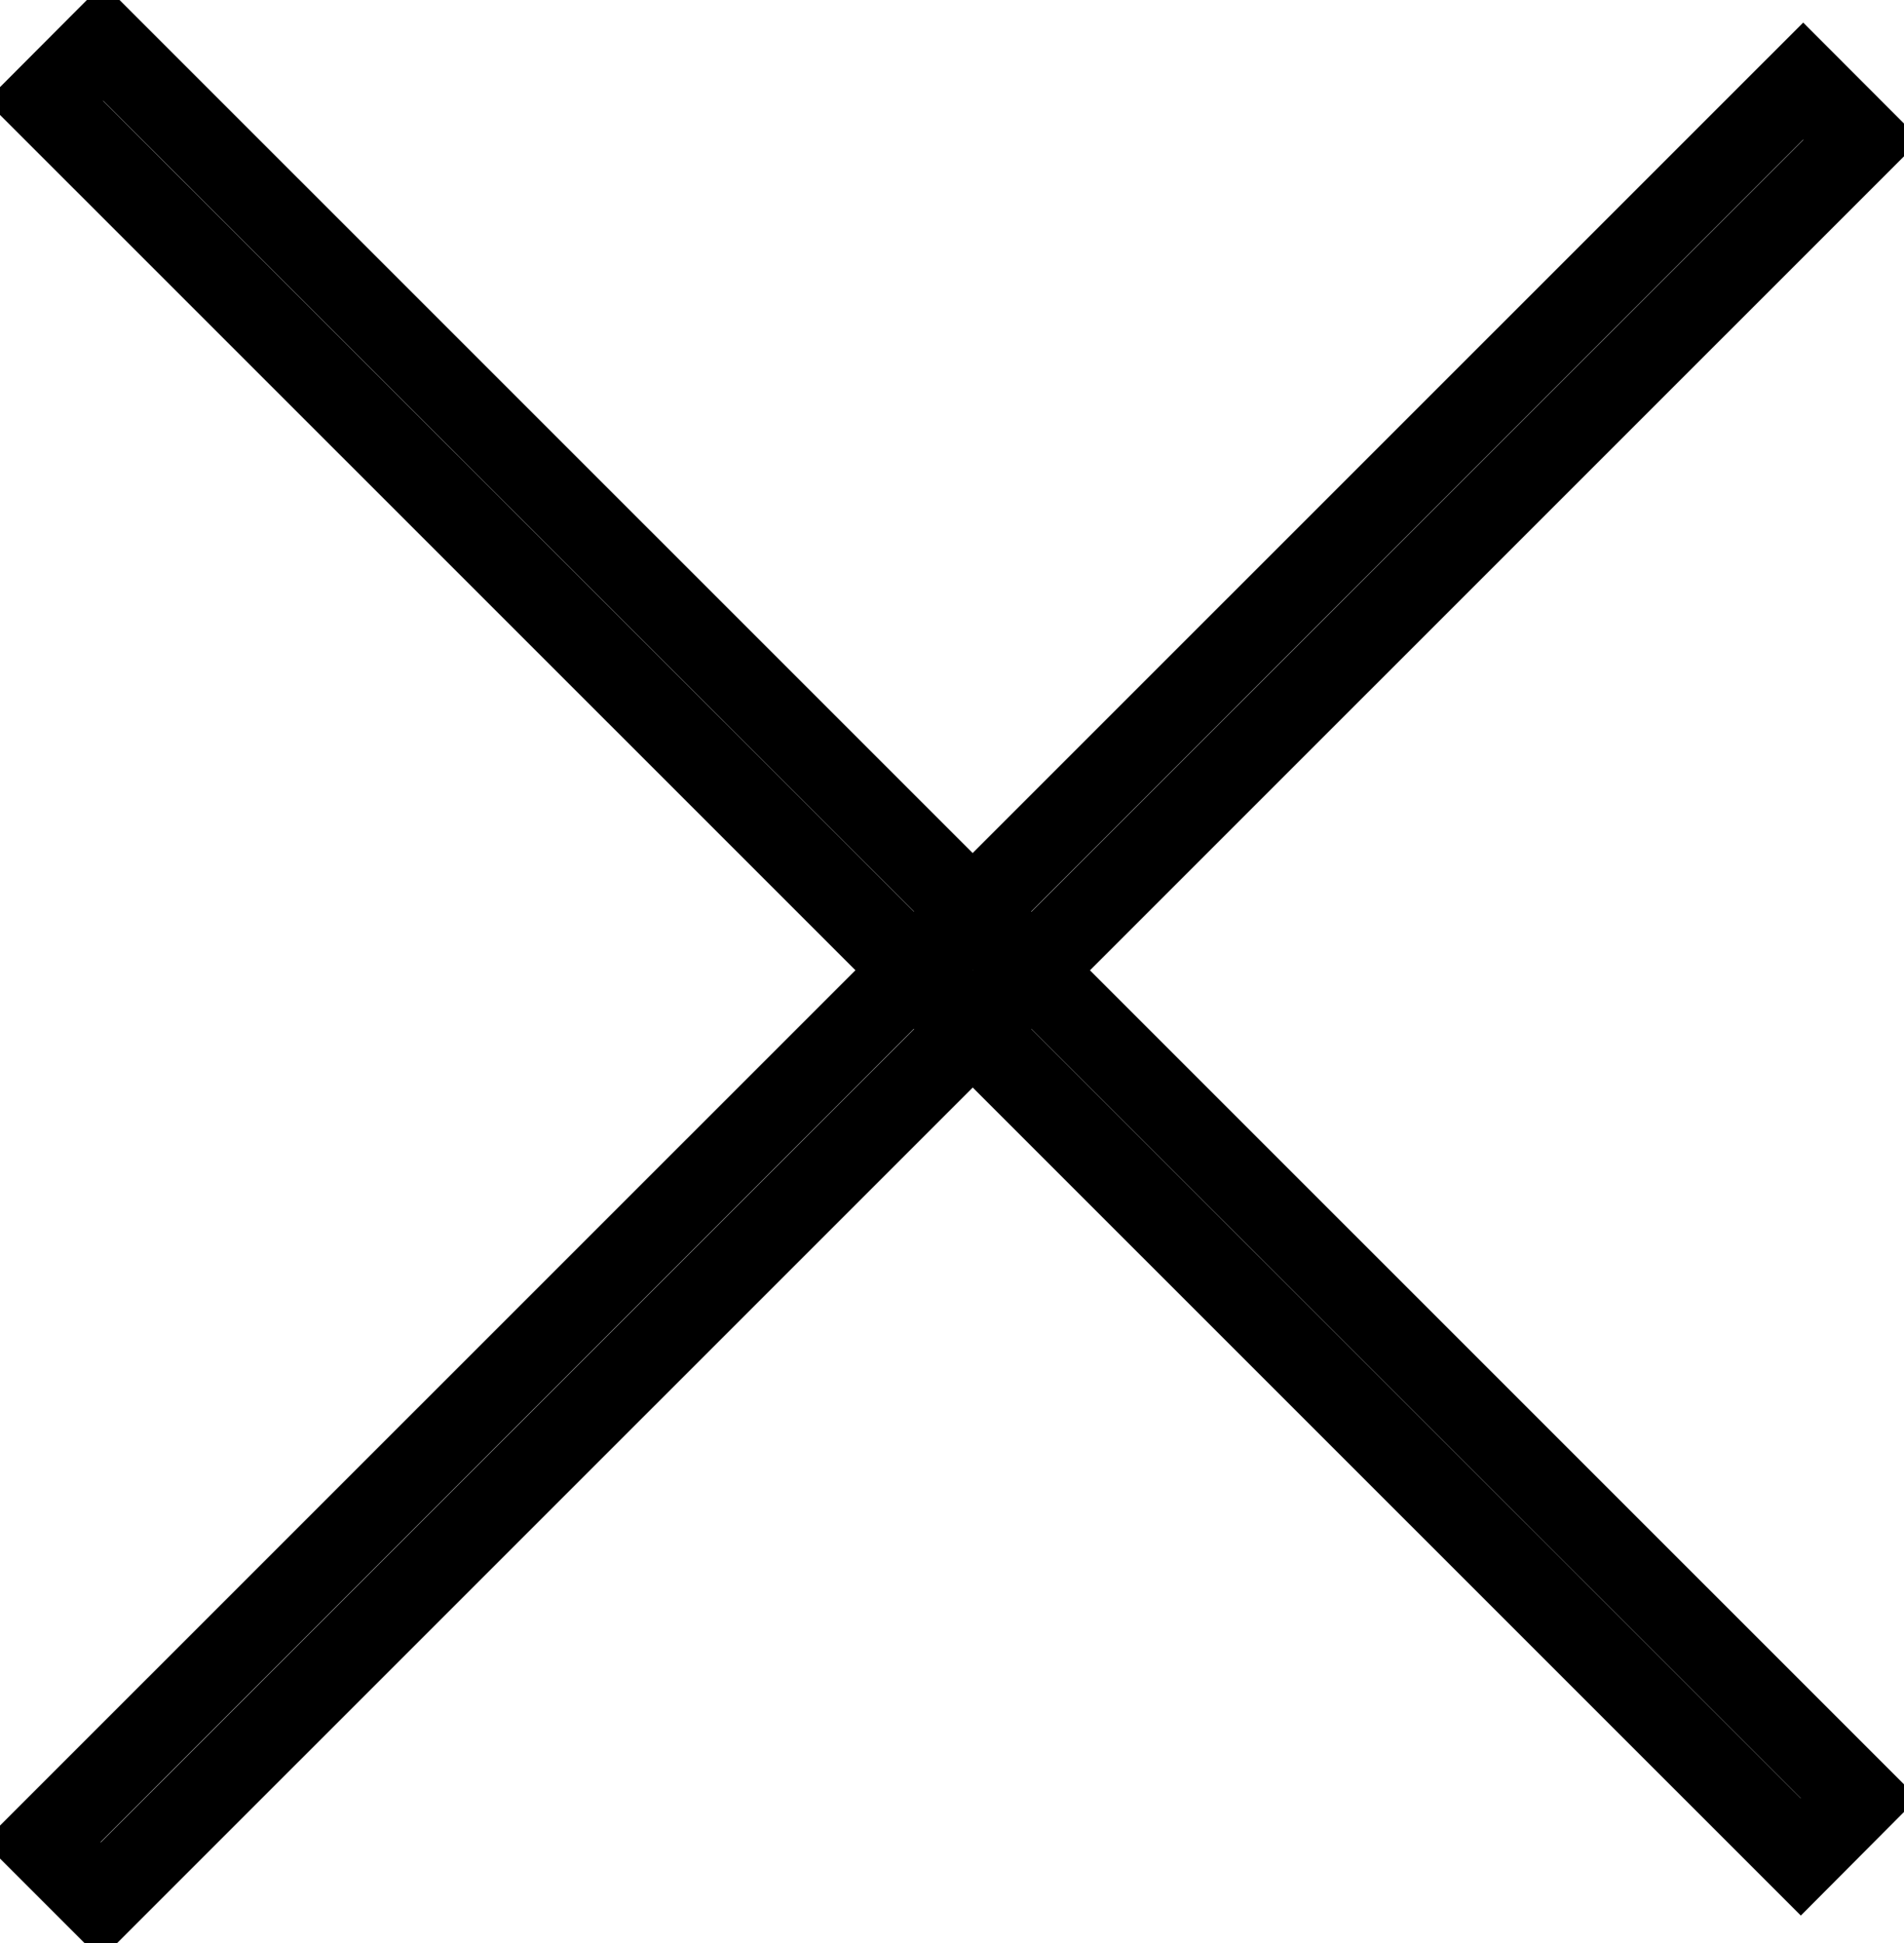
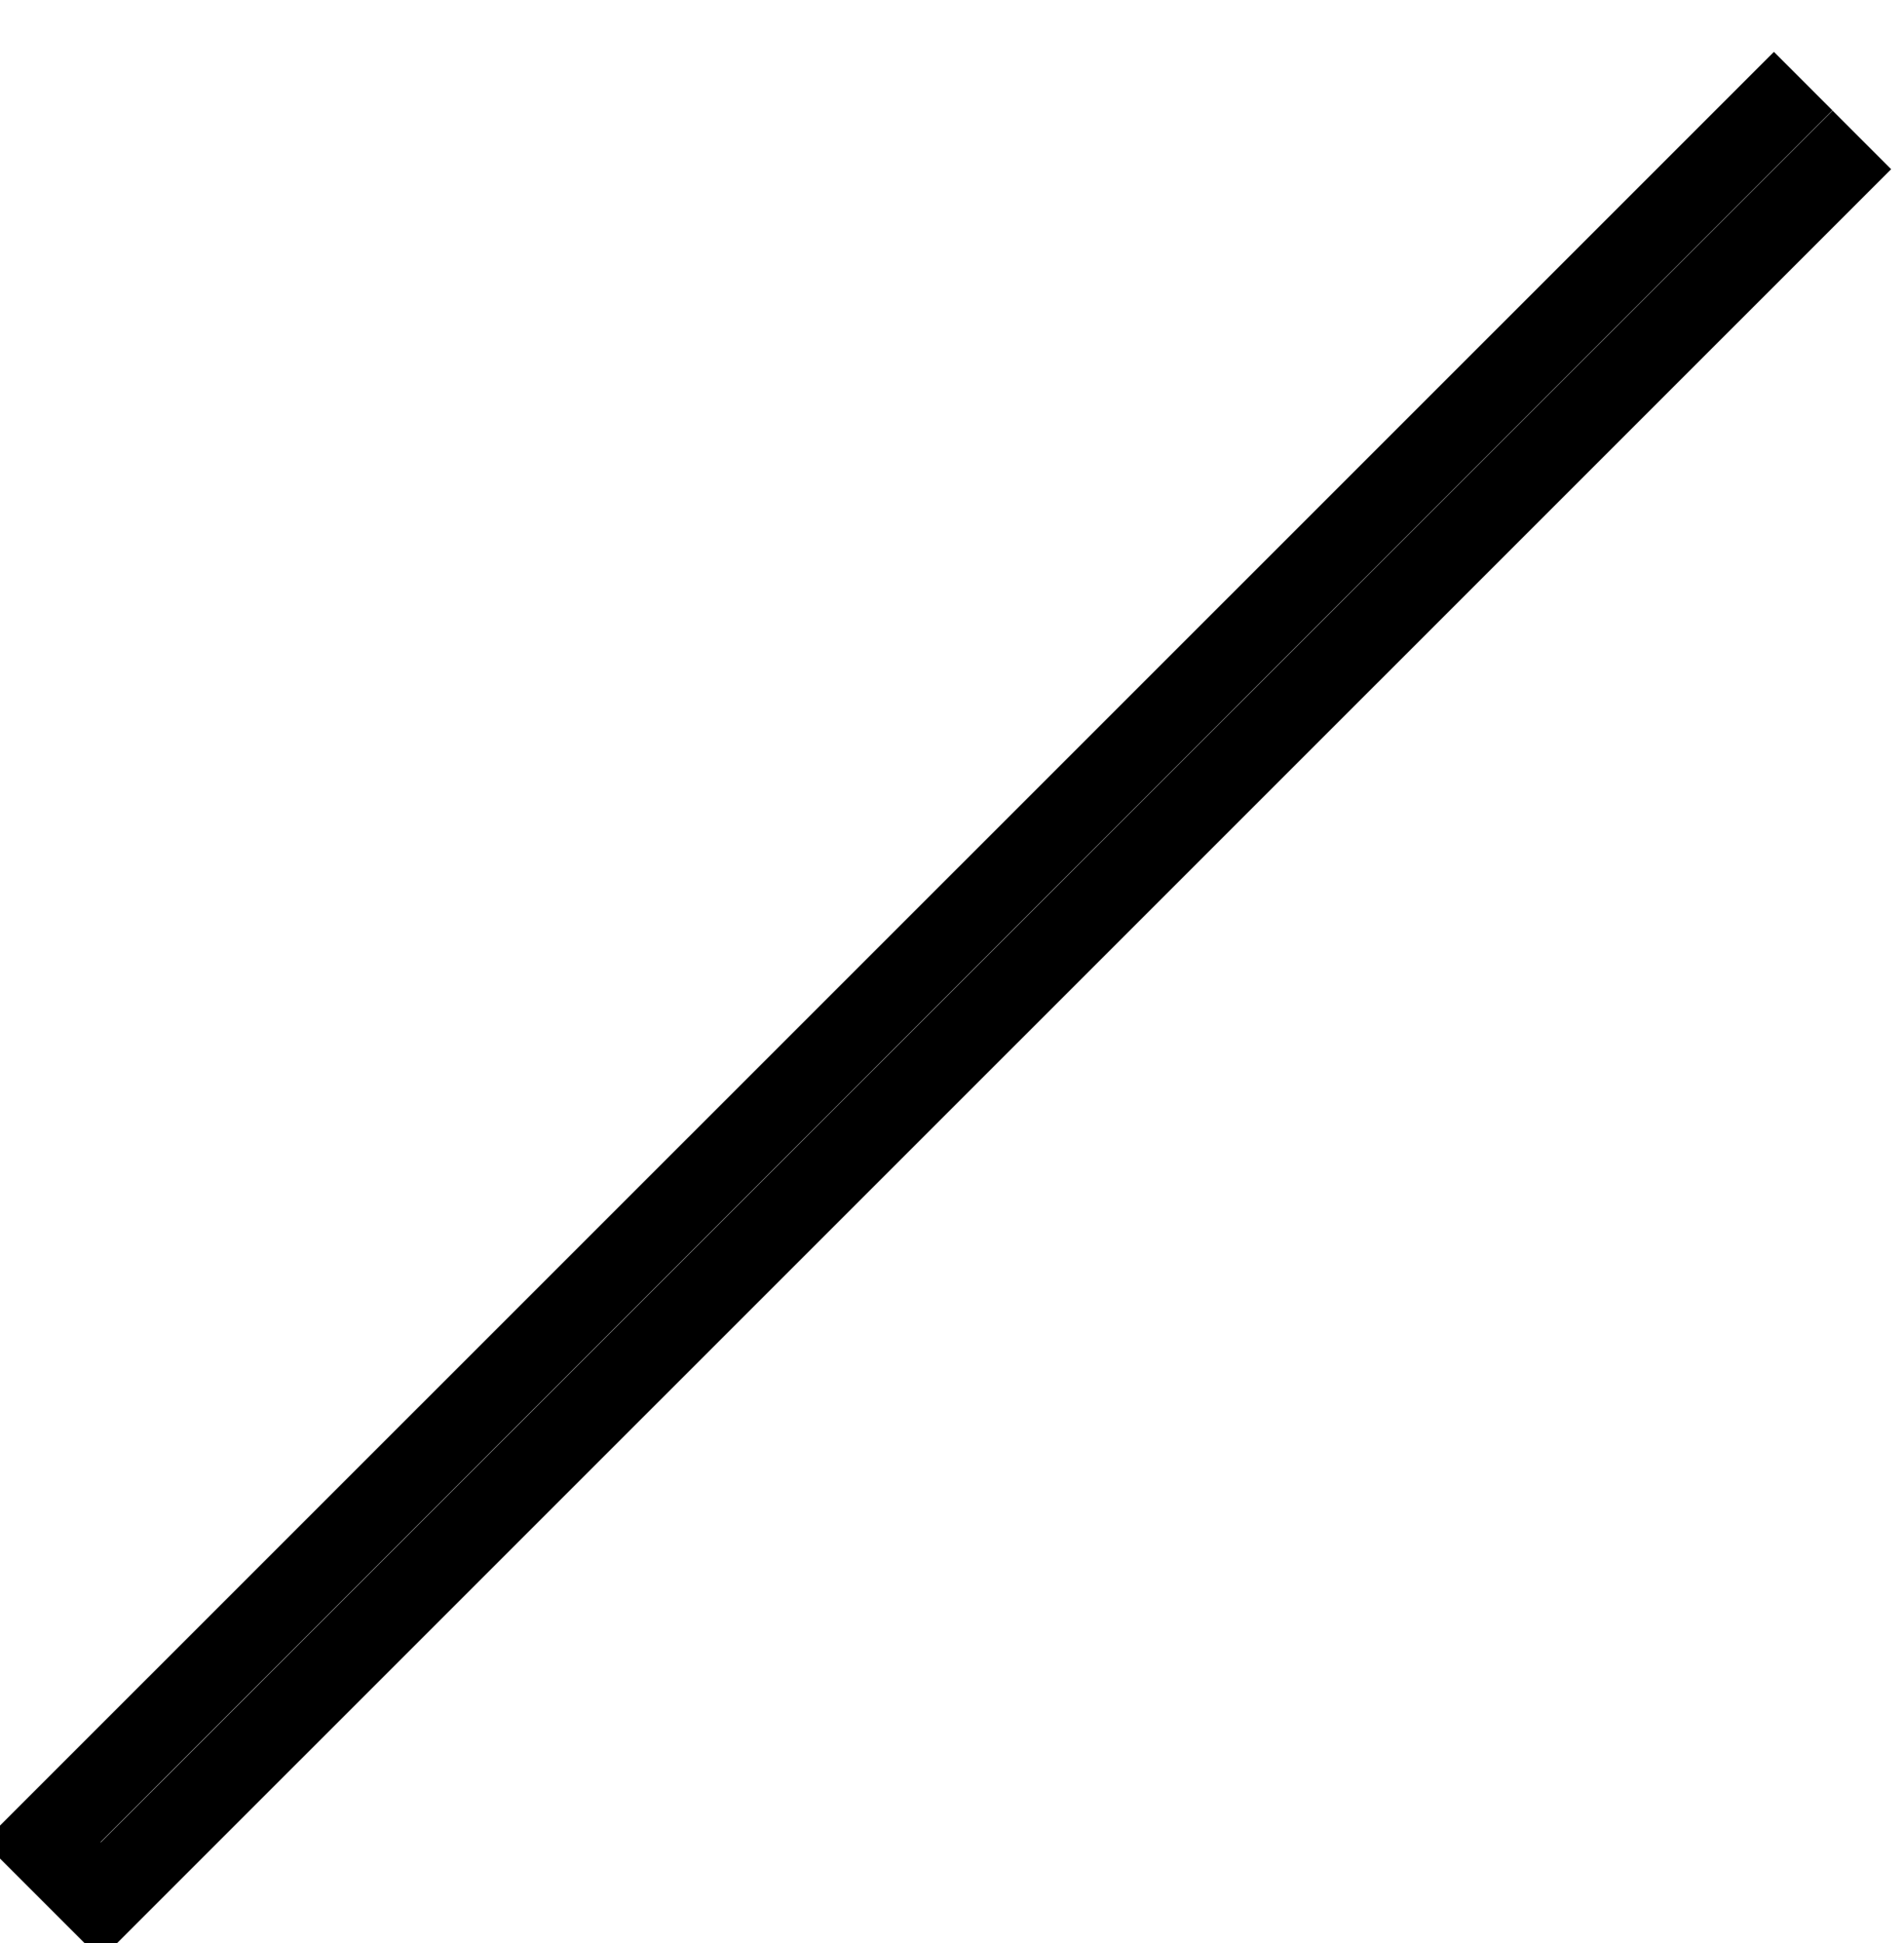
<svg xmlns="http://www.w3.org/2000/svg" id="ico-close.svg" width="23" height="23.47" viewBox="0 0 23 23.47">
  <defs>
    <style>
      .cls-1 {
        fill: none;
        stroke: #000;
        stroke-width: 1px;
        fill-rule: evenodd;
      }
    </style>
  </defs>
-   <path id="長方形_906" data-name="長方形 906" class="cls-1" d="M544.747,1215.54l21.213,21.21-0.707.71-21.214-21.21Z" transform="translate(-543.5 -1215.03)" />
-   <path id="長方形_906_のコピー" data-name="長方形 906 のコピー" class="cls-1" d="M565.991,1216.72l-21.273,21.27-0.71-.71,21.274-21.27Z" transform="translate(-543.5 -1215.03)" />
+   <path id="長方形_906_のコピー" data-name="長方形 906 のコピー" class="cls-1" d="M565.991,1216.72l-21.273,21.27-0.71-.71,21.274-21.27" transform="translate(-543.5 -1215.03)" />
</svg>